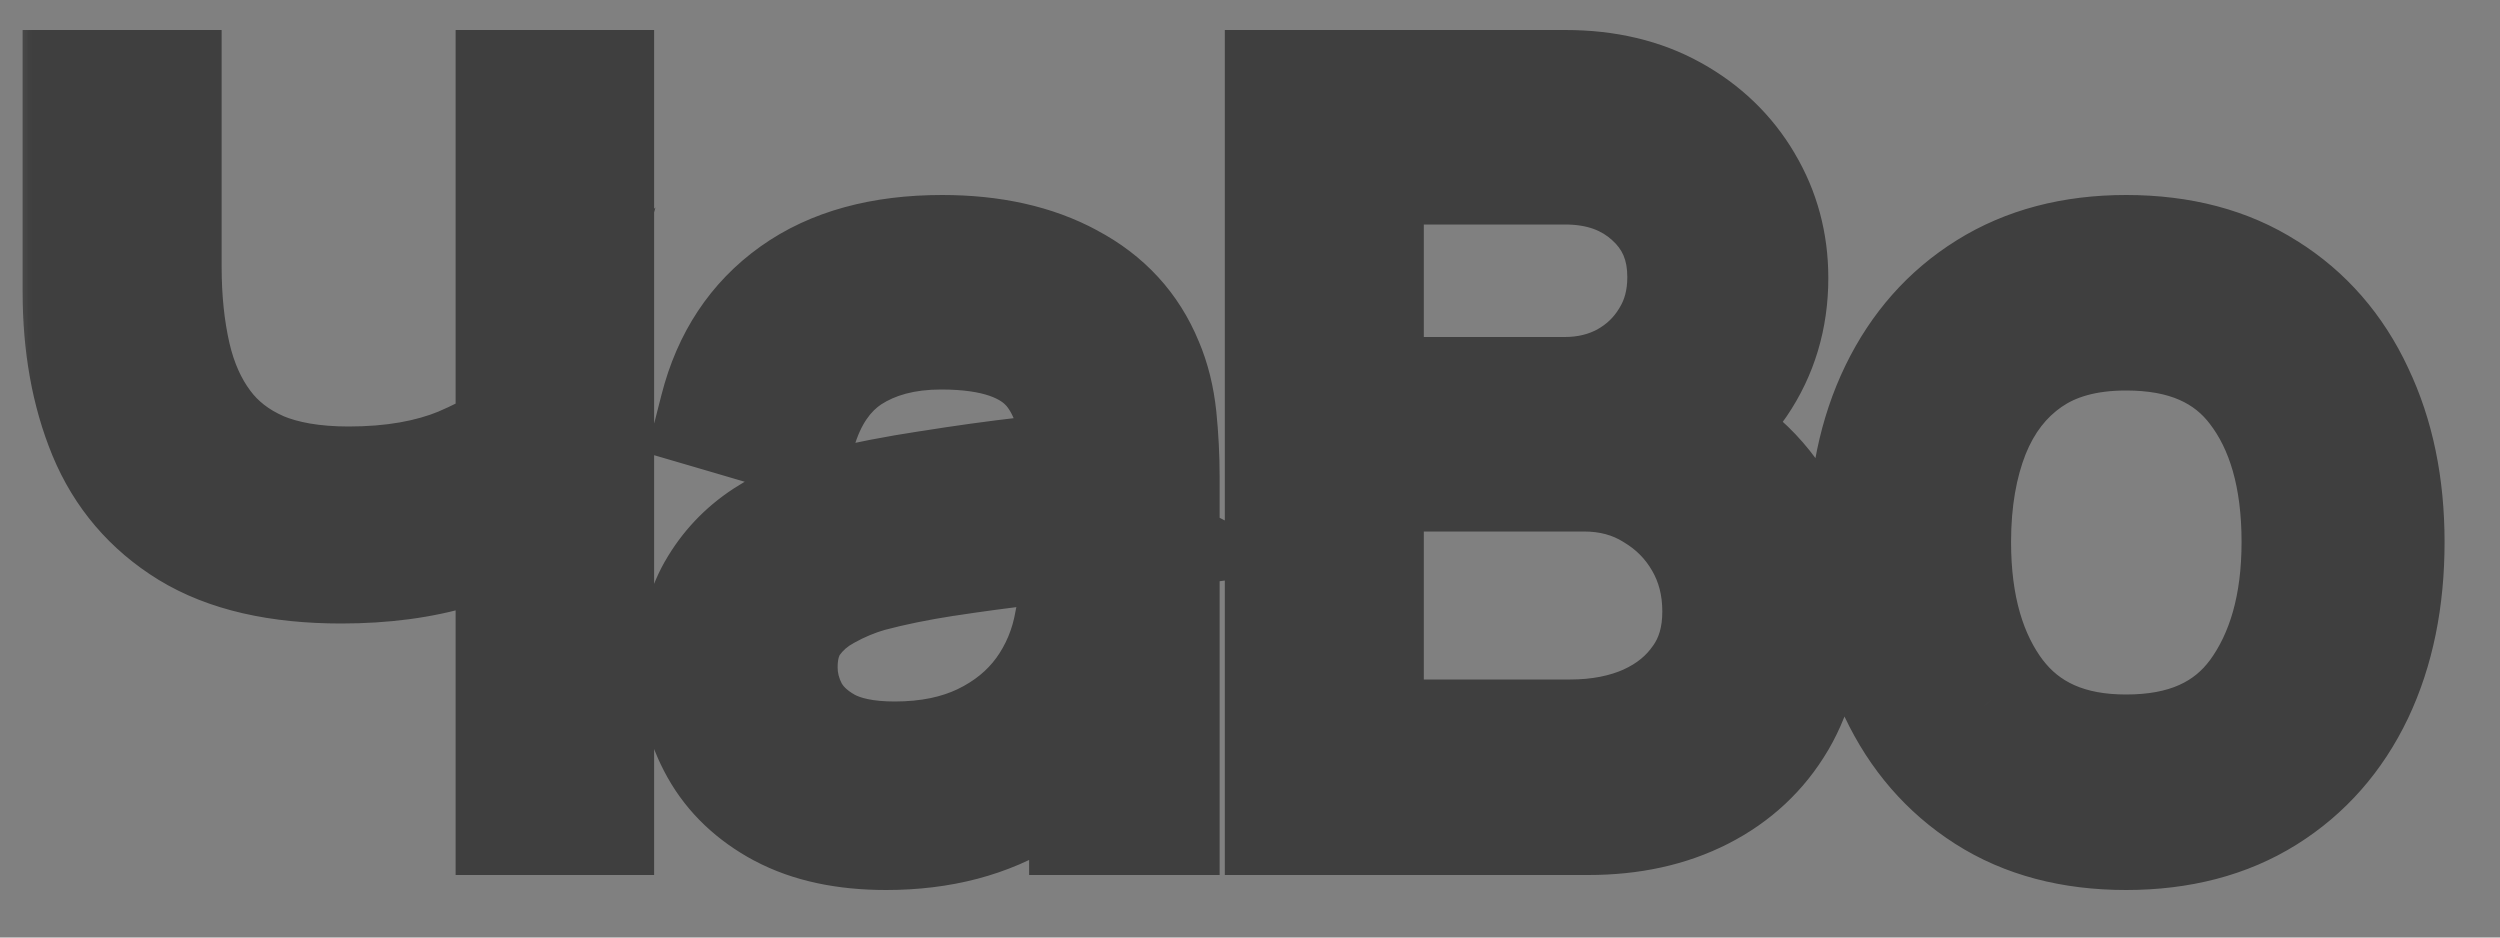
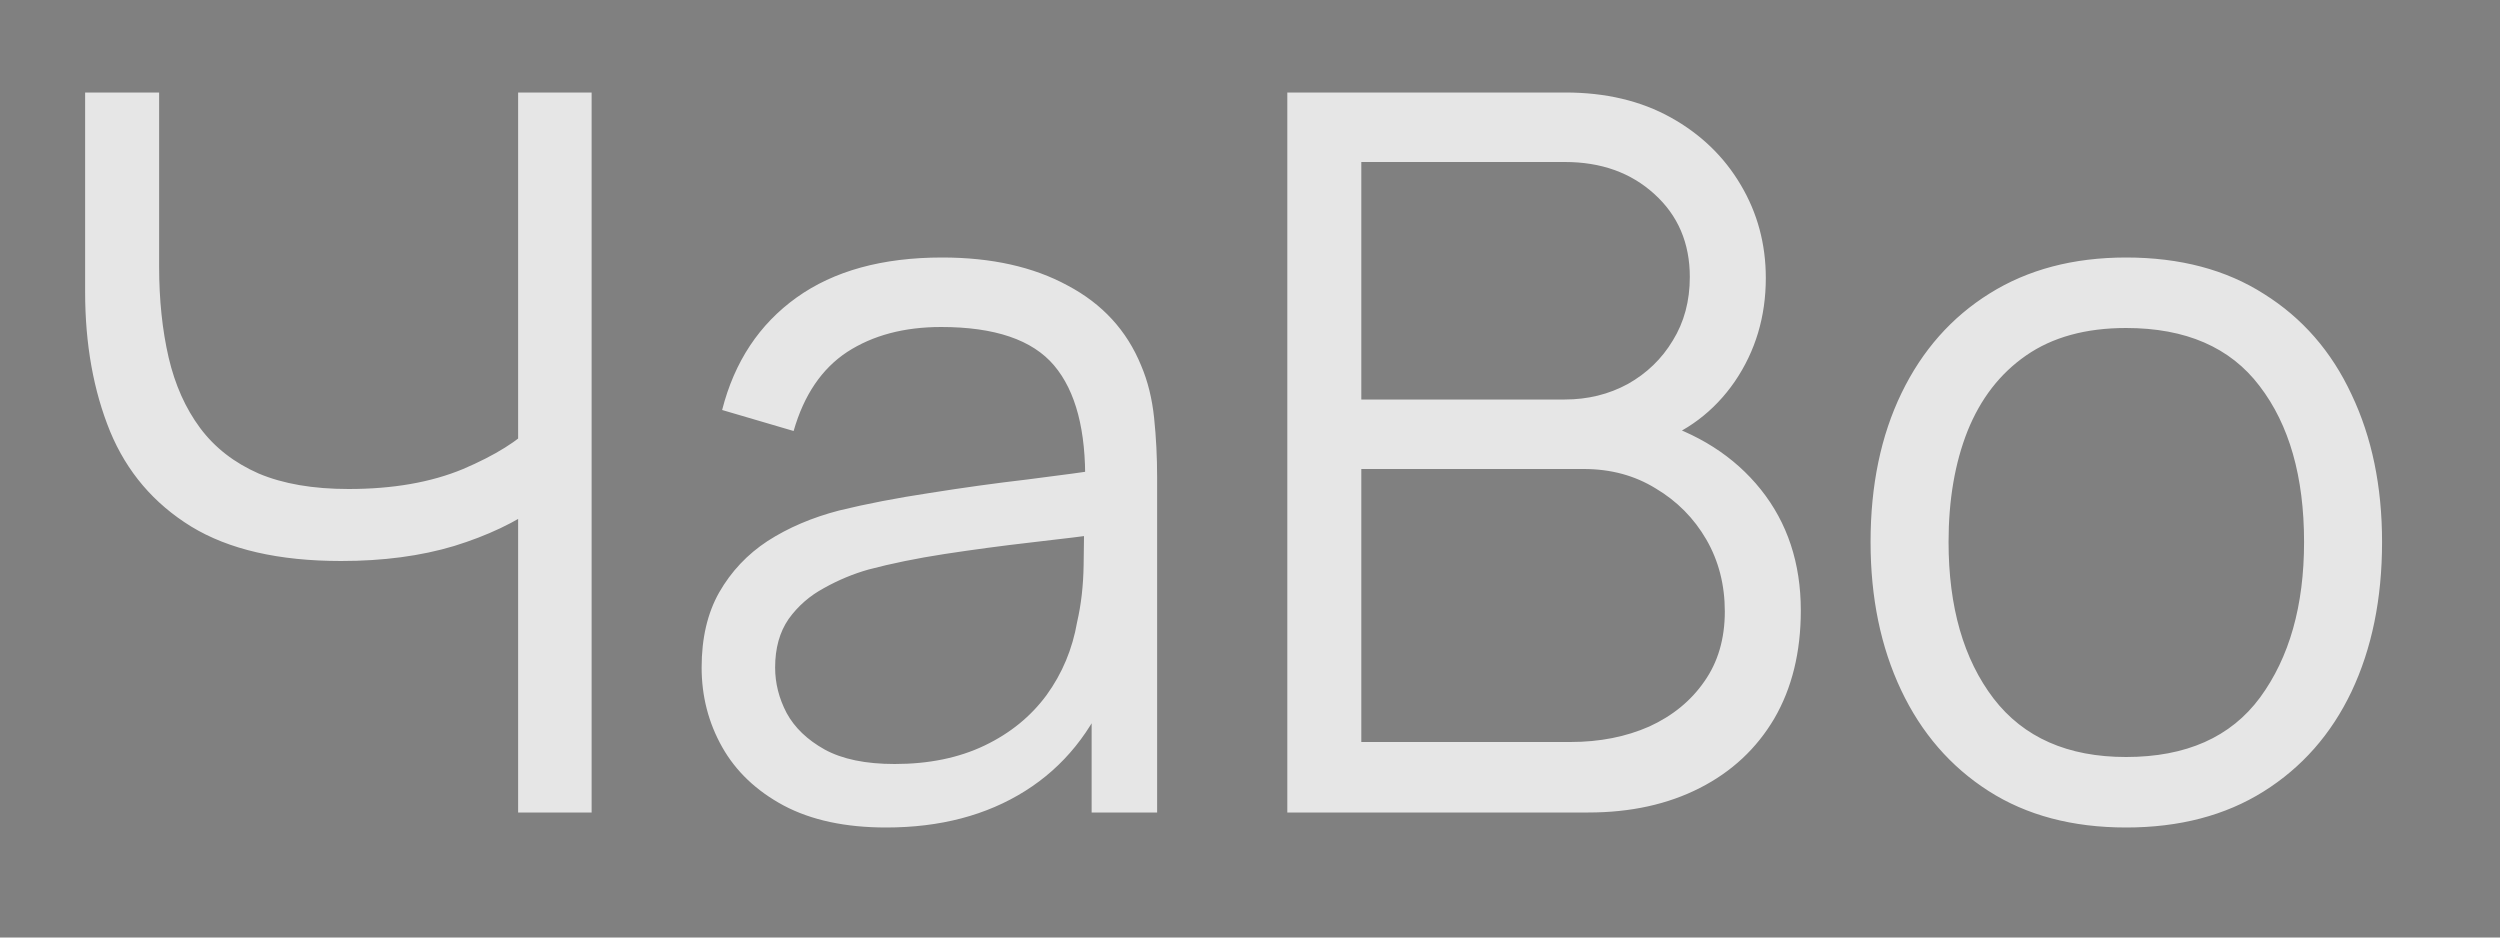
<svg xmlns="http://www.w3.org/2000/svg" width="40" height="15" viewBox="0 0 40 15" fill="none">
  <rect x="0" y="0" width="40" height="15" fill="#808080" stroke="none" />
  <g opacity="0.8">
    <mask id="path-1-outside-1_2001_16660" maskUnits="userSpaceOnUse" x="0" y="0" width="40" height="15" fill="black">
-       <rect fill="white" width="40" height="15" />
-       <path d="M8.29 13V7.592L8.618 8.096C8.25 8.357 7.8 8.571 7.266 8.736C6.733 8.896 6.13 8.976 5.458 8.976C4.461 8.976 3.661 8.792 3.058 8.424C2.461 8.056 2.029 7.549 1.762 6.904C1.496 6.253 1.362 5.509 1.362 4.672V1.48H2.546V4.264C2.546 4.797 2.597 5.283 2.698 5.72C2.8 6.157 2.968 6.533 3.202 6.848C3.437 7.163 3.749 7.405 4.138 7.576C4.528 7.741 5.008 7.824 5.578 7.824C6.288 7.824 6.898 7.717 7.41 7.504C7.922 7.285 8.298 7.051 8.538 6.8L8.29 7.744V1.48H9.466V13H8.29ZM14.178 13.24C13.527 13.24 12.981 13.123 12.538 12.888C12.101 12.653 11.773 12.341 11.554 11.952C11.335 11.563 11.226 11.139 11.226 10.68C11.226 10.211 11.319 9.811 11.506 9.48C11.698 9.144 11.957 8.869 12.282 8.656C12.613 8.443 12.994 8.28 13.426 8.168C13.863 8.061 14.346 7.968 14.874 7.888C15.407 7.803 15.927 7.731 16.434 7.672C16.946 7.608 17.394 7.547 17.778 7.488L17.362 7.744C17.378 6.891 17.213 6.259 16.866 5.848C16.519 5.437 15.917 5.232 15.058 5.232C14.466 5.232 13.965 5.365 13.554 5.632C13.149 5.899 12.863 6.32 12.698 6.896L11.554 6.56C11.751 5.787 12.149 5.187 12.746 4.76C13.343 4.333 14.119 4.12 15.074 4.12C15.863 4.12 16.533 4.269 17.082 4.568C17.637 4.861 18.029 5.288 18.258 5.848C18.365 6.099 18.434 6.379 18.466 6.688C18.498 6.997 18.514 7.312 18.514 7.632V13H17.466V10.832L17.77 10.96C17.477 11.701 17.021 12.267 16.402 12.656C15.783 13.045 15.042 13.24 14.178 13.24ZM14.314 12.224C14.863 12.224 15.343 12.125 15.754 11.928C16.165 11.731 16.495 11.461 16.746 11.12C16.997 10.773 17.159 10.384 17.234 9.952C17.298 9.675 17.333 9.371 17.338 9.04C17.343 8.704 17.346 8.453 17.346 8.288L17.794 8.52C17.394 8.573 16.959 8.627 16.49 8.68C16.026 8.733 15.567 8.795 15.114 8.864C14.666 8.933 14.261 9.016 13.898 9.112C13.653 9.181 13.415 9.28 13.186 9.408C12.957 9.531 12.767 9.696 12.618 9.904C12.474 10.112 12.402 10.371 12.402 10.68C12.402 10.931 12.463 11.173 12.586 11.408C12.714 11.643 12.917 11.837 13.194 11.992C13.477 12.147 13.85 12.224 14.314 12.224ZM20.597 13V1.48H25.045C25.69 1.48 26.253 1.613 26.733 1.88C27.213 2.147 27.586 2.507 27.853 2.96C28.119 3.408 28.253 3.904 28.253 4.448C28.253 5.067 28.087 5.619 27.757 6.104C27.426 6.584 26.983 6.917 26.429 7.104L26.413 6.712C27.159 6.925 27.746 7.299 28.173 7.832C28.599 8.365 28.813 9.011 28.813 9.768C28.813 10.435 28.671 11.011 28.389 11.496C28.106 11.976 27.709 12.347 27.197 12.608C26.685 12.869 26.09 13 25.413 13H20.597ZM21.781 11.872H25.125C25.594 11.872 26.015 11.789 26.389 11.624C26.762 11.453 27.055 11.213 27.269 10.904C27.487 10.595 27.597 10.221 27.597 9.784C27.597 9.357 27.498 8.973 27.301 8.632C27.103 8.291 26.834 8.019 26.493 7.816C26.157 7.608 25.773 7.504 25.341 7.504H21.781V11.872ZM21.781 6.392H25.037C25.405 6.392 25.741 6.309 26.045 6.144C26.349 5.973 26.589 5.741 26.765 5.448C26.946 5.155 27.037 4.816 27.037 4.432C27.037 3.888 26.847 3.445 26.469 3.104C26.095 2.763 25.618 2.592 25.037 2.592H21.781V6.392ZM34.017 13.24C33.158 13.24 32.425 13.045 31.817 12.656C31.209 12.267 30.742 11.728 30.417 11.04C30.092 10.352 29.929 9.563 29.929 8.672C29.929 7.765 30.094 6.971 30.425 6.288C30.756 5.605 31.225 5.075 31.833 4.696C32.446 4.312 33.174 4.12 34.017 4.12C34.881 4.12 35.617 4.315 36.225 4.704C36.838 5.088 37.305 5.624 37.625 6.312C37.95 6.995 38.113 7.781 38.113 8.672C38.113 9.579 37.95 10.376 37.625 11.064C37.3 11.747 36.83 12.28 36.217 12.664C35.604 13.048 34.87 13.24 34.017 13.24ZM34.017 12.112C34.977 12.112 35.692 11.795 36.161 11.16C36.63 10.52 36.865 9.691 36.865 8.672C36.865 7.627 36.628 6.795 36.153 6.176C35.684 5.557 34.972 5.248 34.017 5.248C33.372 5.248 32.838 5.395 32.417 5.688C32.001 5.976 31.689 6.379 31.481 6.896C31.278 7.408 31.177 8 31.177 8.672C31.177 9.712 31.417 10.547 31.897 11.176C32.377 11.8 33.084 12.112 34.017 12.112Z" />
-     </mask>
+       </mask>
    <path d="M8.29 13V7.592L8.618 8.096C8.25 8.357 7.8 8.571 7.266 8.736C6.733 8.896 6.13 8.976 5.458 8.976C4.461 8.976 3.661 8.792 3.058 8.424C2.461 8.056 2.029 7.549 1.762 6.904C1.496 6.253 1.362 5.509 1.362 4.672V1.48H2.546V4.264C2.546 4.797 2.597 5.283 2.698 5.72C2.8 6.157 2.968 6.533 3.202 6.848C3.437 7.163 3.749 7.405 4.138 7.576C4.528 7.741 5.008 7.824 5.578 7.824C6.288 7.824 6.898 7.717 7.41 7.504C7.922 7.285 8.298 7.051 8.538 6.8L8.29 7.744V1.48H9.466V13H8.29ZM14.178 13.24C13.527 13.24 12.981 13.123 12.538 12.888C12.101 12.653 11.773 12.341 11.554 11.952C11.335 11.563 11.226 11.139 11.226 10.68C11.226 10.211 11.319 9.811 11.506 9.48C11.698 9.144 11.957 8.869 12.282 8.656C12.613 8.443 12.994 8.28 13.426 8.168C13.863 8.061 14.346 7.968 14.874 7.888C15.407 7.803 15.927 7.731 16.434 7.672C16.946 7.608 17.394 7.547 17.778 7.488L17.362 7.744C17.378 6.891 17.213 6.259 16.866 5.848C16.519 5.437 15.917 5.232 15.058 5.232C14.466 5.232 13.965 5.365 13.554 5.632C13.149 5.899 12.863 6.32 12.698 6.896L11.554 6.56C11.751 5.787 12.149 5.187 12.746 4.76C13.343 4.333 14.119 4.12 15.074 4.12C15.863 4.12 16.533 4.269 17.082 4.568C17.637 4.861 18.029 5.288 18.258 5.848C18.365 6.099 18.434 6.379 18.466 6.688C18.498 6.997 18.514 7.312 18.514 7.632V13H17.466V10.832L17.77 10.96C17.477 11.701 17.021 12.267 16.402 12.656C15.783 13.045 15.042 13.24 14.178 13.24ZM14.314 12.224C14.863 12.224 15.343 12.125 15.754 11.928C16.165 11.731 16.495 11.461 16.746 11.12C16.997 10.773 17.159 10.384 17.234 9.952C17.298 9.675 17.333 9.371 17.338 9.04C17.343 8.704 17.346 8.453 17.346 8.288L17.794 8.52C17.394 8.573 16.959 8.627 16.49 8.68C16.026 8.733 15.567 8.795 15.114 8.864C14.666 8.933 14.261 9.016 13.898 9.112C13.653 9.181 13.415 9.28 13.186 9.408C12.957 9.531 12.767 9.696 12.618 9.904C12.474 10.112 12.402 10.371 12.402 10.68C12.402 10.931 12.463 11.173 12.586 11.408C12.714 11.643 12.917 11.837 13.194 11.992C13.477 12.147 13.85 12.224 14.314 12.224ZM20.597 13V1.48H25.045C25.69 1.48 26.253 1.613 26.733 1.88C27.213 2.147 27.586 2.507 27.853 2.96C28.119 3.408 28.253 3.904 28.253 4.448C28.253 5.067 28.087 5.619 27.757 6.104C27.426 6.584 26.983 6.917 26.429 7.104L26.413 6.712C27.159 6.925 27.746 7.299 28.173 7.832C28.599 8.365 28.813 9.011 28.813 9.768C28.813 10.435 28.671 11.011 28.389 11.496C28.106 11.976 27.709 12.347 27.197 12.608C26.685 12.869 26.09 13 25.413 13H20.597ZM21.781 11.872H25.125C25.594 11.872 26.015 11.789 26.389 11.624C26.762 11.453 27.055 11.213 27.269 10.904C27.487 10.595 27.597 10.221 27.597 9.784C27.597 9.357 27.498 8.973 27.301 8.632C27.103 8.291 26.834 8.019 26.493 7.816C26.157 7.608 25.773 7.504 25.341 7.504H21.781V11.872ZM21.781 6.392H25.037C25.405 6.392 25.741 6.309 26.045 6.144C26.349 5.973 26.589 5.741 26.765 5.448C26.946 5.155 27.037 4.816 27.037 4.432C27.037 3.888 26.847 3.445 26.469 3.104C26.095 2.763 25.618 2.592 25.037 2.592H21.781V6.392ZM34.017 13.24C33.158 13.24 32.425 13.045 31.817 12.656C31.209 12.267 30.742 11.728 30.417 11.04C30.092 10.352 29.929 9.563 29.929 8.672C29.929 7.765 30.094 6.971 30.425 6.288C30.756 5.605 31.225 5.075 31.833 4.696C32.446 4.312 33.174 4.12 34.017 4.12C34.881 4.12 35.617 4.315 36.225 4.704C36.838 5.088 37.305 5.624 37.625 6.312C37.95 6.995 38.113 7.781 38.113 8.672C38.113 9.579 37.95 10.376 37.625 11.064C37.3 11.747 36.83 12.28 36.217 12.664C35.604 13.048 34.87 13.24 34.017 13.24ZM34.017 12.112C34.977 12.112 35.692 11.795 36.161 11.16C36.63 10.52 36.865 9.691 36.865 8.672C36.865 7.627 36.628 6.795 36.153 6.176C35.684 5.557 34.972 5.248 34.017 5.248C33.372 5.248 32.838 5.395 32.417 5.688C32.001 5.976 31.689 6.379 31.481 6.896C31.278 7.408 31.177 8 31.177 8.672C31.177 9.712 31.417 10.547 31.897 11.176C32.377 11.8 33.084 12.112 34.017 12.112Z" fill="white" />
    <path d="M8.29 13H7.29V14H8.29V13ZM8.29 7.592L9.128 7.047L7.29 4.222V7.592H8.29ZM8.618 8.096L9.197 8.911L9.98 8.355L9.456 7.551L8.618 8.096ZM7.266 8.736L7.554 9.694L7.562 9.691L7.266 8.736ZM3.058 8.424L2.534 9.275L2.537 9.277L3.058 8.424ZM1.762 6.904L0.837 7.283L0.838 7.286L1.762 6.904ZM1.362 1.48V0.48H0.362V1.48H1.362ZM2.546 1.48H3.546V0.48H2.546V1.48ZM2.698 5.72L1.724 5.946L1.724 5.946L2.698 5.72ZM3.202 6.848L2.401 7.446L2.401 7.446L3.202 6.848ZM4.138 7.576L3.737 8.492L3.747 8.496L4.138 7.576ZM7.41 7.504L7.795 8.427L7.803 8.424L7.41 7.504ZM8.538 6.8L9.505 7.054L10.487 3.319L7.816 6.108L8.538 6.8ZM8.29 7.744H7.29L9.257 7.998L8.29 7.744ZM8.29 1.48V0.48H7.29V1.48H8.29ZM9.466 1.48H10.466V0.48H9.466V1.48ZM9.466 13V14H10.466V13H9.466ZM8.29 13H9.29V7.592H8.29H7.29V13H8.29ZM8.29 7.592L7.452 8.137L7.78 8.641L8.618 8.096L9.456 7.551L9.128 7.047L8.29 7.592ZM8.618 8.096L8.039 7.281C7.775 7.468 7.425 7.64 6.97 7.781L7.266 8.736L7.562 9.691C8.174 9.502 8.725 9.246 9.197 8.911L8.618 8.096ZM7.266 8.736L6.979 7.778C6.556 7.905 6.052 7.976 5.458 7.976V8.976V9.976C6.208 9.976 6.91 9.887 7.554 9.694L7.266 8.736ZM5.458 8.976V7.976C4.573 7.976 3.973 7.811 3.579 7.571L3.058 8.424L2.537 9.277C3.349 9.773 4.349 9.976 5.458 9.976V8.976ZM3.058 8.424L3.583 7.573C3.164 7.315 2.872 6.972 2.686 6.522L1.762 6.904L0.838 7.286C1.186 8.127 1.758 8.797 2.534 9.275L3.058 8.424ZM1.762 6.904L2.687 6.525C2.479 6.015 2.362 5.404 2.362 4.672H1.362H0.362C0.362 5.615 0.512 6.492 0.837 7.283L1.762 6.904ZM1.362 4.672H2.362V1.48H1.362H0.362V4.672H1.362ZM1.362 1.48V2.48H2.546V1.48V0.48H1.362V1.48ZM2.546 1.48H1.546V4.264H2.546H3.546V1.48H2.546ZM2.546 4.264H1.546C1.546 4.86 1.603 5.422 1.724 5.946L2.698 5.72L3.672 5.494C3.591 5.143 3.546 4.735 3.546 4.264H2.546ZM2.698 5.72L1.724 5.946C1.852 6.498 2.072 7.006 2.401 7.446L3.202 6.848L4.004 6.25C3.863 6.061 3.747 5.816 3.672 5.494L2.698 5.72ZM3.202 6.848L2.401 7.446C2.747 7.911 3.202 8.258 3.737 8.492L4.138 7.576L4.54 6.66C4.295 6.553 4.126 6.415 4.004 6.25L3.202 6.848ZM4.138 7.576L3.747 8.496C4.295 8.729 4.917 8.824 5.578 8.824V7.824V6.824C5.098 6.824 4.76 6.753 4.529 6.656L4.138 7.576ZM5.578 7.824V8.824C6.384 8.824 7.132 8.703 7.795 8.427L7.41 7.504L7.026 6.581C6.664 6.731 6.191 6.824 5.578 6.824V7.824ZM7.41 7.504L7.803 8.424C8.373 8.18 8.888 7.881 9.261 7.492L8.538 6.8L7.816 6.108C7.709 6.22 7.472 6.39 7.017 6.584L7.41 7.504ZM8.538 6.8L7.571 6.546L7.323 7.49L8.29 7.744L9.257 7.998L9.505 7.054L8.538 6.8ZM8.29 7.744H9.29V1.48H8.29H7.29V7.744H8.29ZM8.29 1.48V2.48H9.466V1.48V0.48H8.29V1.48ZM9.466 1.48H8.466V13H9.466H10.466V1.48H9.466ZM9.466 13V12H8.29V13V14H9.466V13ZM12.538 12.888L12.065 13.769L12.07 13.771L12.538 12.888ZM11.554 11.952L12.426 11.462L12.426 11.462L11.554 11.952ZM11.506 9.48L10.638 8.984L10.635 8.988L11.506 9.48ZM12.282 8.656L11.74 7.816L11.734 7.82L12.282 8.656ZM13.426 8.168L13.189 7.196L13.182 7.198L13.175 7.2L13.426 8.168ZM14.874 7.888L15.024 8.877L15.032 8.875L14.874 7.888ZM16.434 7.672L16.549 8.665L16.558 8.664L16.434 7.672ZM17.778 7.488L18.302 8.34L17.627 6.499L17.778 7.488ZM17.362 7.744L16.362 7.725L16.328 9.555L17.886 8.596L17.362 7.744ZM13.554 5.632L13.009 4.793L13.004 4.797L13.554 5.632ZM12.698 6.896L12.416 7.855L13.382 8.139L13.659 7.172L12.698 6.896ZM11.554 6.56L10.585 6.313L10.346 7.248L11.272 7.519L11.554 6.56ZM12.746 4.76L12.165 3.946L12.165 3.946L12.746 4.76ZM17.082 4.568L16.604 5.447L16.614 5.452L17.082 4.568ZM18.258 5.848L17.332 6.227L17.338 6.24L18.258 5.848ZM18.466 6.688L19.461 6.585L19.461 6.585L18.466 6.688ZM18.514 13V14H19.514V13H18.514ZM17.466 13H16.466V14H17.466V13ZM17.466 10.832L17.854 9.91L16.466 9.326V10.832H17.466ZM17.77 10.96L18.7 11.328L19.06 10.418L18.158 10.038L17.77 10.96ZM16.402 12.656L16.935 13.502L16.935 13.502L16.402 12.656ZM16.746 11.12L17.552 11.712L17.556 11.706L16.746 11.12ZM17.234 9.952L16.259 9.727L16.253 9.754L16.248 9.782L17.234 9.952ZM17.338 9.04L18.338 9.056L18.338 9.056L17.338 9.04ZM17.346 8.288L17.806 7.4L16.346 6.644V8.288H17.346ZM17.794 8.52L17.926 9.511L21.073 9.092L18.254 7.632L17.794 8.52ZM16.49 8.68L16.377 7.686L16.376 7.687L16.49 8.68ZM15.114 8.864L14.963 7.875L14.961 7.876L15.114 8.864ZM13.898 9.112L13.642 8.145L13.634 8.147L13.626 8.15L13.898 9.112ZM13.186 9.408L13.658 10.29L13.665 10.286L13.673 10.281L13.186 9.408ZM12.618 9.904L11.806 9.321L11.801 9.328L11.796 9.335L12.618 9.904ZM12.586 11.408L11.7 11.871L11.704 11.879L11.708 11.887L12.586 11.408ZM13.194 11.992L12.707 12.865L12.714 12.869L13.194 11.992ZM14.178 13.24V12.24C13.643 12.24 13.268 12.143 13.006 12.005L12.538 12.888L12.07 13.771C12.693 14.102 13.411 14.24 14.178 14.24V13.24ZM12.538 12.888L13.011 12.007C12.722 11.852 12.541 11.668 12.426 11.462L11.554 11.952L10.682 12.442C11.004 13.015 11.48 13.455 12.065 13.769L12.538 12.888ZM11.554 11.952L12.426 11.462C12.293 11.227 12.226 10.972 12.226 10.68H11.226H10.226C10.226 11.305 10.377 11.899 10.682 12.442L11.554 11.952ZM11.226 10.68H12.226C12.226 10.343 12.293 10.121 12.377 9.972L11.506 9.48L10.635 8.988C10.346 9.501 10.226 10.079 10.226 10.68H11.226ZM11.506 9.48L12.374 9.976C12.488 9.778 12.636 9.62 12.83 9.492L12.282 8.656L11.734 7.82C11.277 8.119 10.908 8.51 10.638 8.984L11.506 9.48ZM12.282 8.656L12.824 9.496C13.054 9.348 13.335 9.225 13.677 9.136L13.426 8.168L13.175 7.2C12.653 7.335 12.171 7.537 11.74 7.816L12.282 8.656ZM13.426 8.168L13.663 9.14C14.067 9.041 14.52 8.953 15.024 8.877L14.874 7.888L14.724 6.899C14.172 6.983 13.66 7.082 13.189 7.196L13.426 8.168ZM14.874 7.888L15.032 8.875C15.552 8.792 16.058 8.722 16.549 8.665L16.434 7.672L16.319 6.679C15.797 6.739 15.263 6.813 14.716 6.901L14.874 7.888ZM16.434 7.672L16.558 8.664C17.076 8.599 17.534 8.537 17.929 8.477L17.778 7.488L17.627 6.499C17.254 6.556 16.816 6.617 16.31 6.68L16.434 7.672ZM17.778 7.488L17.254 6.636L16.838 6.892L17.362 7.744L17.886 8.596L18.302 8.34L17.778 7.488ZM17.362 7.744L18.362 7.763C18.38 6.802 18.203 5.881 17.63 5.203L16.866 5.848L16.102 6.493C16.223 6.636 16.376 6.979 16.362 7.725L17.362 7.744ZM16.866 5.848L17.63 5.203C17.004 4.462 16.037 4.232 15.058 4.232V5.232V6.232C15.796 6.232 16.034 6.413 16.102 6.493L16.866 5.848ZM15.058 5.232V4.232C14.313 4.232 13.613 4.401 13.009 4.793L13.554 5.632L14.098 6.471C14.316 6.33 14.618 6.232 15.058 6.232V5.232ZM13.554 5.632L13.004 4.797C12.355 5.223 11.952 5.87 11.737 6.62L12.698 6.896L13.659 7.172C13.775 6.77 13.942 6.574 14.104 6.467L13.554 5.632ZM12.698 6.896L12.98 5.937L11.836 5.601L11.554 6.56L11.272 7.519L12.416 7.855L12.698 6.896ZM11.554 6.56L12.523 6.807C12.667 6.241 12.939 5.851 13.327 5.574L12.746 4.76L12.165 3.946C11.358 4.522 10.835 5.332 10.585 6.313L11.554 6.56ZM12.746 4.76L13.327 5.574C13.71 5.3 14.265 5.12 15.074 5.12V4.12V3.12C13.973 3.12 12.976 3.367 12.165 3.946L12.746 4.76ZM15.074 4.12V5.12C15.739 5.12 16.235 5.246 16.604 5.447L17.082 4.568L17.56 3.689C16.83 3.293 15.987 3.12 15.074 3.12V4.12ZM17.082 4.568L16.614 5.452C16.97 5.64 17.195 5.892 17.332 6.227L18.258 5.848L19.183 5.469C18.862 4.684 18.303 4.082 17.549 3.684L17.082 4.568ZM18.258 5.848L17.338 6.24C17.4 6.386 17.448 6.567 17.471 6.791L18.466 6.688L19.461 6.585C19.42 6.19 19.329 5.811 19.178 5.456L18.258 5.848ZM18.466 6.688L17.471 6.791C17.5 7.065 17.514 7.345 17.514 7.632H18.514H19.514C19.514 7.279 19.496 6.93 19.461 6.585L18.466 6.688ZM18.514 7.632H17.514V13H18.514H19.514V7.632H18.514ZM18.514 13V12H17.466V13V14H18.514V13ZM17.466 13H18.466V10.832H17.466H16.466V13H17.466ZM17.466 10.832L17.078 11.754L17.382 11.882L17.77 10.96L18.158 10.038L17.854 9.91L17.466 10.832ZM17.77 10.96L16.84 10.592C16.617 11.155 16.292 11.544 15.869 11.81L16.402 12.656L16.935 13.502C17.75 12.989 18.336 12.248 18.7 11.328L17.77 10.96ZM16.402 12.656L15.869 11.81C15.437 12.082 14.888 12.24 14.178 12.24V13.24V14.24C15.196 14.24 16.129 14.009 16.935 13.502L16.402 12.656ZM14.314 12.224V13.224C14.983 13.224 15.616 13.104 16.187 12.829L15.754 11.928L15.321 11.027C15.07 11.147 14.744 11.224 14.314 11.224V12.224ZM15.754 11.928L16.187 12.829C16.734 12.566 17.197 12.195 17.552 11.712L16.746 11.12L15.94 10.528C15.794 10.727 15.595 10.895 15.321 11.027L15.754 11.928ZM16.746 11.12L17.556 11.706C17.898 11.233 18.119 10.7 18.219 10.122L17.234 9.952L16.248 9.782C16.199 10.068 16.095 10.314 15.936 10.534L16.746 11.12ZM17.234 9.952L18.208 10.177C18.29 9.821 18.331 9.446 18.338 9.056L17.338 9.04L16.338 9.024C16.334 9.295 16.305 9.528 16.259 9.727L17.234 9.952ZM17.338 9.04L18.338 9.056C18.343 8.719 18.346 8.462 18.346 8.288H17.346H16.346C16.346 8.445 16.343 8.689 16.338 9.024L17.338 9.04ZM17.346 8.288L16.886 9.176L17.334 9.408L17.794 8.52L18.254 7.632L17.806 7.4L17.346 8.288ZM17.794 8.52L17.662 7.529C17.269 7.581 16.841 7.634 16.377 7.686L16.49 8.68L16.603 9.674C17.078 9.62 17.519 9.566 17.926 9.511L17.794 8.52ZM16.49 8.68L16.376 7.687C15.9 7.741 15.429 7.804 14.963 7.875L15.114 8.864L15.265 9.853C15.706 9.785 16.152 9.725 16.604 9.673L16.49 8.68ZM15.114 8.864L14.961 7.876C14.485 7.949 14.045 8.039 13.642 8.145L13.898 9.112L14.154 10.079C14.476 9.993 14.847 9.917 15.267 9.852L15.114 8.864ZM13.898 9.112L13.626 8.15C13.303 8.241 12.994 8.37 12.699 8.535L13.186 9.408L13.673 10.281C13.837 10.19 14.002 10.122 14.17 10.074L13.898 9.112ZM13.186 9.408L12.714 8.526C12.352 8.72 12.046 8.987 11.806 9.321L12.618 9.904L13.43 10.487C13.489 10.405 13.561 10.341 13.658 10.29L13.186 9.408ZM12.618 9.904L11.796 9.335C11.512 9.744 11.402 10.213 11.402 10.68H12.402H13.402C13.402 10.528 13.435 10.48 13.44 10.473L12.618 9.904ZM12.402 10.68H11.402C11.402 11.101 11.507 11.502 11.7 11.871L12.586 11.408L13.472 10.945C13.42 10.845 13.402 10.76 13.402 10.68H12.402ZM12.586 11.408L11.708 11.887C11.942 12.316 12.296 12.636 12.707 12.865L13.194 11.992L13.681 11.119C13.537 11.038 13.486 10.969 13.464 10.929L12.586 11.408ZM13.194 11.992L12.714 12.869C13.194 13.132 13.751 13.224 14.314 13.224V12.224V11.224C13.949 11.224 13.759 11.161 13.674 11.115L13.194 11.992ZM20.597 13H19.597V14H20.597V13ZM20.597 1.48V0.48H19.597V1.48H20.597ZM26.733 1.88L27.218 1.006L27.218 1.006L26.733 1.88ZM27.853 2.96L26.991 3.467L26.993 3.471L27.853 2.96ZM27.757 6.104L28.58 6.671L28.583 6.667L27.757 6.104ZM26.429 7.104L25.429 7.145L25.484 8.477L26.747 8.052L26.429 7.104ZM26.413 6.712L26.687 5.75L25.357 5.37L25.413 6.753L26.413 6.712ZM28.173 7.832L27.392 8.457L27.392 8.457L28.173 7.832ZM28.389 11.496L29.25 12.003L29.253 11.999L28.389 11.496ZM27.197 12.608L26.742 11.717L26.742 11.717L27.197 12.608ZM21.781 11.872H20.781V12.872H21.781V11.872ZM26.389 11.624L26.794 12.538L26.804 12.534L26.389 11.624ZM27.269 10.904L26.452 10.327L26.445 10.336L27.269 10.904ZM27.301 8.632L26.435 9.133L26.435 9.133L27.301 8.632ZM26.493 7.816L25.966 8.666L25.974 8.671L25.982 8.676L26.493 7.816ZM21.781 7.504V6.504H20.781V7.504H21.781ZM21.781 6.392H20.781V7.392H21.781V6.392ZM26.045 6.144L26.522 7.023L26.534 7.016L26.045 6.144ZM26.765 5.448L25.914 4.922L25.907 4.934L26.765 5.448ZM26.469 3.104L25.794 3.842L25.799 3.847L26.469 3.104ZM21.781 2.592V1.592H20.781V2.592H21.781ZM20.597 13H21.597V1.48H20.597H19.597V13H20.597ZM20.597 1.48V2.48H25.045V1.48V0.48H20.597V1.48ZM25.045 1.48V2.48C25.55 2.48 25.94 2.583 26.247 2.754L26.733 1.88L27.218 1.006C26.566 0.643 25.83 0.48 25.045 0.48V1.48ZM26.733 1.88L26.247 2.754C26.578 2.938 26.819 3.174 26.991 3.467L27.853 2.96L28.715 2.453C28.353 1.839 27.847 1.355 27.218 1.006L26.733 1.88ZM27.853 2.96L26.993 3.471C27.164 3.758 27.253 4.076 27.253 4.448H28.253H29.253C29.253 3.732 29.075 3.058 28.712 2.449L27.853 2.96ZM28.253 4.448H27.253C27.253 4.877 27.142 5.231 26.93 5.541L27.757 6.104L28.583 6.667C29.033 6.007 29.253 5.256 29.253 4.448H28.253ZM27.757 6.104L26.933 5.537C26.726 5.838 26.46 6.038 26.11 6.156L26.429 7.104L26.747 8.052C27.506 7.796 28.126 7.33 28.58 6.671L27.757 6.104ZM26.429 7.104L27.428 7.063L27.412 6.671L26.413 6.712L25.413 6.753L25.429 7.145L26.429 7.104ZM26.413 6.712L26.138 7.674C26.713 7.838 27.112 8.107 27.392 8.457L28.173 7.832L28.953 7.207C28.38 6.49 27.605 6.013 26.687 5.75L26.413 6.712ZM28.173 7.832L27.392 8.457C27.661 8.793 27.813 9.211 27.813 9.768H28.813H29.813C29.813 8.81 29.538 7.937 28.953 7.207L28.173 7.832ZM28.813 9.768H27.813C27.813 10.291 27.703 10.687 27.524 10.993L28.389 11.496L29.253 11.999C29.64 11.335 29.813 10.578 29.813 9.768H28.813ZM28.389 11.496L27.527 10.989C27.344 11.299 27.09 11.54 26.742 11.717L27.197 12.608L27.651 13.499C28.327 13.154 28.868 12.653 29.25 12.003L28.389 11.496ZM27.197 12.608L26.742 11.717C26.394 11.895 25.96 12 25.413 12V13V14C26.22 14 26.975 13.844 27.651 13.499L27.197 12.608ZM25.413 13V12H20.597V13V14H25.413V13ZM21.781 11.872V12.872H25.125V11.872V10.872H21.781V11.872ZM25.125 11.872V12.872C25.713 12.872 26.275 12.768 26.794 12.538L26.389 11.624L25.984 10.71C25.756 10.811 25.475 10.872 25.125 10.872V11.872ZM26.389 11.624L26.804 12.534C27.326 12.295 27.767 11.943 28.092 11.472L27.269 10.904L26.445 10.336C26.344 10.483 26.198 10.612 25.973 10.714L26.389 11.624ZM27.269 10.904L28.085 11.481C28.441 10.978 28.597 10.395 28.597 9.784H27.597H26.597C26.597 10.048 26.534 10.211 26.452 10.327L27.269 10.904ZM27.597 9.784H28.597C28.597 9.197 28.459 8.637 28.166 8.132L27.301 8.632L26.435 9.133C26.537 9.309 26.597 9.518 26.597 9.784H27.597ZM27.301 8.632L28.166 8.132C27.883 7.641 27.491 7.246 27.003 6.956L26.493 7.816L25.982 8.676C26.177 8.792 26.324 8.94 26.435 9.133L27.301 8.632ZM26.493 7.816L27.019 6.966C26.51 6.651 25.941 6.504 25.341 6.504V7.504V8.504C25.605 8.504 25.803 8.565 25.966 8.666L26.493 7.816ZM25.341 7.504V6.504H21.781V7.504V8.504H25.341V7.504ZM21.781 7.504H20.781V11.872H21.781H22.781V7.504H21.781ZM21.781 6.392V7.392H25.037V6.392V5.392H21.781V6.392ZM25.037 6.392V7.392C25.561 7.392 26.062 7.273 26.522 7.022L26.045 6.144L25.567 5.266C25.419 5.346 25.249 5.392 25.037 5.392V6.392ZM26.045 6.144L26.534 7.016C26.987 6.762 27.355 6.408 27.622 5.963L26.765 5.448L25.907 4.934C25.822 5.075 25.71 5.185 25.555 5.272L26.045 6.144ZM26.765 5.448L27.615 5.974C27.905 5.505 28.037 4.98 28.037 4.432H27.037H26.037C26.037 4.652 25.987 4.804 25.914 4.922L26.765 5.448ZM27.037 4.432H28.037C28.037 3.626 27.742 2.906 27.138 2.361L26.469 3.104L25.799 3.847C25.952 3.985 26.037 4.15 26.037 4.432H27.037ZM26.469 3.104L27.143 2.366C26.558 1.831 25.828 1.592 25.037 1.592V2.592V3.592C25.408 3.592 25.632 3.694 25.794 3.842L26.469 3.104ZM25.037 2.592V1.592H21.781V2.592V3.592H25.037V2.592ZM21.781 2.592H20.781V6.392H21.781H22.781V2.592H21.781ZM31.817 12.656L32.356 11.814L32.356 11.814L31.817 12.656ZM30.417 11.04L29.513 11.467L29.513 11.467L30.417 11.04ZM30.425 6.288L29.525 5.852L29.525 5.852L30.425 6.288ZM31.833 4.696L32.362 5.545L32.364 5.544L31.833 4.696ZM36.225 4.704L35.686 5.546L35.694 5.552L36.225 4.704ZM37.625 6.312L36.718 6.734L36.722 6.742L37.625 6.312ZM37.625 11.064L38.528 11.494L38.529 11.492L37.625 11.064ZM36.161 11.16L36.965 11.755L36.968 11.751L36.161 11.16ZM36.153 6.176L35.356 6.78L35.36 6.785L36.153 6.176ZM32.417 5.688L32.986 6.51L32.988 6.509L32.417 5.688ZM31.481 6.896L30.553 6.523L30.551 6.528L31.481 6.896ZM31.897 11.176L31.102 11.783L31.104 11.786L31.897 11.176ZM34.017 13.24V12.24C33.313 12.24 32.775 12.082 32.356 11.814L31.817 12.656L31.278 13.498C32.075 14.009 33.004 14.24 34.017 14.24V13.24ZM31.817 12.656L32.356 11.814C31.915 11.531 31.571 11.14 31.321 10.613L30.417 11.04L29.513 11.467C29.914 12.316 30.503 13.002 31.278 13.498L31.817 12.656ZM30.417 11.04L31.321 10.613C31.069 10.079 30.929 9.44 30.929 8.672H29.929H28.929C28.929 9.685 29.115 10.625 29.513 11.467L30.417 11.04ZM29.929 8.672H30.929C30.929 7.887 31.072 7.247 31.325 6.724L30.425 6.288L29.525 5.852C29.117 6.695 28.929 7.643 28.929 8.672H29.929ZM30.425 6.288L31.325 6.724C31.578 6.201 31.924 5.818 32.362 5.545L31.833 4.696L31.304 3.847C30.526 4.332 29.933 5.01 29.525 5.852L30.425 6.288ZM31.833 4.696L32.364 5.544C32.793 5.275 33.331 5.12 34.017 5.12V4.12V3.12C33.018 3.12 32.099 3.349 31.302 3.848L31.833 4.696ZM34.017 4.12V5.12C34.728 5.12 35.268 5.279 35.686 5.546L36.225 4.704L36.764 3.862C35.966 3.351 35.034 3.12 34.017 3.12V4.12ZM36.225 4.704L35.694 5.552C36.136 5.828 36.476 6.212 36.718 6.734L37.625 6.312L38.532 5.89C38.134 5.036 37.541 4.348 36.756 3.856L36.225 4.704ZM37.625 6.312L36.722 6.742C36.973 7.269 37.113 7.904 37.113 8.672H38.113H39.113C39.113 7.659 38.928 6.721 38.528 5.882L37.625 6.312ZM38.113 8.672H37.113C37.113 9.459 36.972 10.105 36.721 10.636L37.625 11.064L38.529 11.492C38.929 10.647 39.113 9.699 39.113 8.672H38.113ZM37.625 11.064L36.722 10.634C36.475 11.153 36.131 11.538 35.686 11.816L36.217 12.664L36.748 13.512C37.53 13.022 38.124 12.34 38.528 11.494L37.625 11.064ZM36.217 12.664L35.686 11.816C35.259 12.084 34.717 12.24 34.017 12.24V13.24V14.24C35.024 14.24 35.949 14.012 36.748 13.512L36.217 12.664ZM34.017 12.112V13.112C35.217 13.112 36.266 12.7 36.965 11.755L36.161 11.16L35.357 10.565C35.118 10.889 34.737 11.112 34.017 11.112V12.112ZM36.161 11.16L36.968 11.751C37.594 10.897 37.865 9.843 37.865 8.672H36.865H35.865C35.865 9.538 35.667 10.143 35.355 10.569L36.161 11.16ZM36.865 8.672H37.865C37.865 7.481 37.594 6.412 36.946 5.567L36.153 6.176L35.36 6.785C35.661 7.178 35.865 7.772 35.865 8.672H36.865ZM36.153 6.176L36.95 5.572C36.248 4.646 35.205 4.248 34.017 4.248V5.248V6.248C34.739 6.248 35.12 6.468 35.356 6.78L36.153 6.176ZM34.017 5.248V4.248C33.22 4.248 32.473 4.43 31.846 4.867L32.417 5.688L32.988 6.509C33.203 6.359 33.523 6.248 34.017 6.248V5.248ZM32.417 5.688L31.848 4.866C31.255 5.276 30.826 5.843 30.553 6.523L31.481 6.896L32.409 7.269C32.552 6.914 32.747 6.676 32.986 6.51L32.417 5.688ZM31.481 6.896L30.551 6.528C30.293 7.18 30.177 7.901 30.177 8.672H31.177H32.177C32.177 8.099 32.264 7.636 32.411 7.264L31.481 6.896ZM31.177 8.672H30.177C30.177 9.862 30.453 10.931 31.102 11.782L31.897 11.176L32.692 10.57C32.382 10.162 32.177 9.562 32.177 8.672H31.177ZM31.897 11.176L31.104 11.786C31.81 12.703 32.838 13.112 34.017 13.112V12.112V11.112C33.33 11.112 32.944 10.897 32.69 10.566L31.897 11.176Z" fill="#2E2E2E" mask="url(#path-1-outside-1_2001_16660)" />
  </g>
</svg>